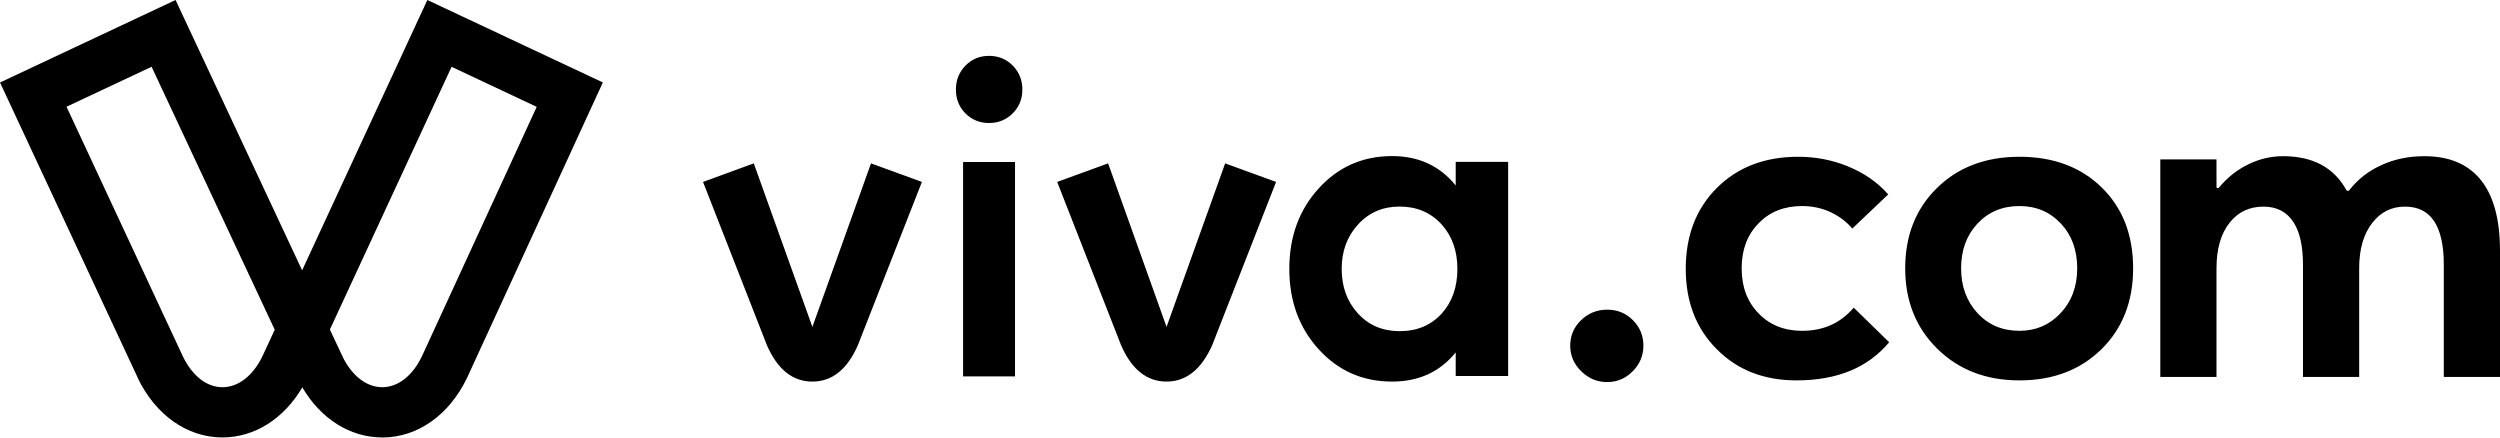
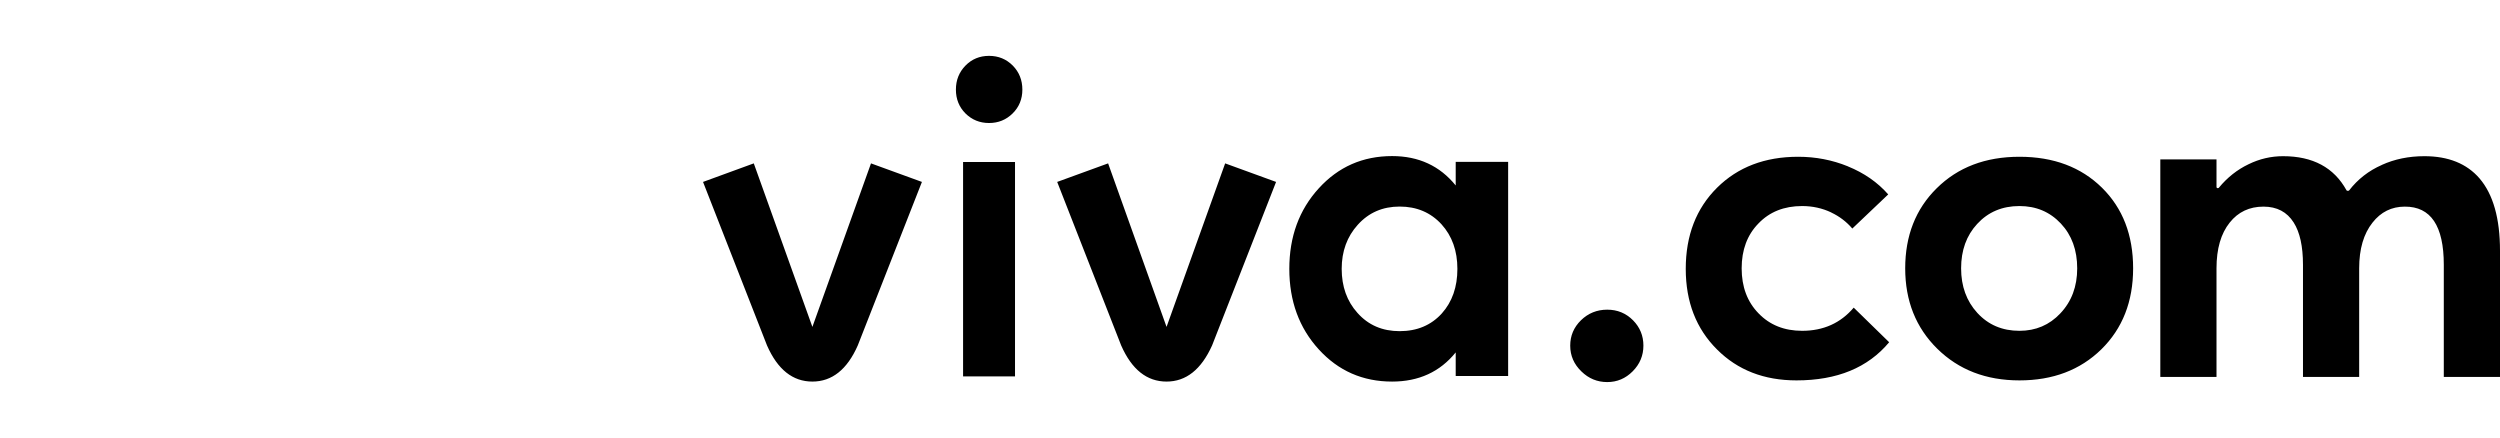
<svg xmlns="http://www.w3.org/2000/svg" width="160" height="28" viewBox="0 0 160 28" fill="none">
-   <path d="M24.46 27.996C22.41 27.996 20.535 26.812 19.348 24.793C18.161 26.808 16.286 27.996 14.236 27.996H14.2C11.963 27.98 9.951 26.556 8.811 24.183V24.167L0 5.28L11.236 0L19.336 17.301L27.35 0L38.583 5.277L29.889 24.187C28.748 26.56 26.737 27.984 24.499 28H24.464M21.933 22.845C22.547 24.077 23.472 24.781 24.464 24.781H24.476C25.48 24.773 26.405 24.053 27.007 22.794L34.349 6.839L28.901 4.277L21.113 21.09L21.937 22.845H21.933ZM11.697 22.794C12.302 24.053 13.224 24.777 14.224 24.781H14.239C15.235 24.781 16.157 24.077 16.774 22.849L17.583 21.102L9.701 4.273L4.257 6.831L11.693 22.786L11.697 22.794Z" fill="black" />
  <path d="M104.514 20.499C104.064 20.046 103.514 19.819 102.863 19.819C102.205 19.819 101.644 20.046 101.18 20.499C100.723 20.948 100.494 21.488 100.494 22.12C100.494 22.762 100.733 23.313 101.212 23.773C101.676 24.227 102.227 24.453 102.863 24.453C103.492 24.453 104.036 24.223 104.493 23.763C104.95 23.302 105.178 22.754 105.178 22.12C105.178 21.488 104.957 20.948 104.514 20.499ZM64.961 10.369H61.637V24.088H64.961V10.369ZM93.165 10.358V11.87C92.15 10.616 90.794 9.989 89.095 9.989C87.216 9.989 85.652 10.678 84.4 12.055C83.144 13.43 82.516 15.147 82.516 17.207C82.516 19.267 83.144 20.984 84.4 22.359C85.652 23.734 87.216 24.421 89.095 24.421C90.801 24.421 92.158 23.799 93.165 22.554V24.066H96.521V10.358H93.165ZM85.868 17.207C85.868 16.083 86.212 15.142 86.898 14.385C87.597 13.608 88.49 13.22 89.576 13.22C90.669 13.22 91.563 13.599 92.257 14.356C92.934 15.104 93.273 16.054 93.273 17.207C93.273 18.367 92.941 19.317 92.278 20.058C91.592 20.815 90.691 21.194 89.576 21.194C88.468 21.194 87.568 20.804 86.877 20.025C86.204 19.278 85.868 18.338 85.868 17.207ZM78.41 10.456L74.659 20.922L70.919 10.456L67.66 11.643L71.755 22.109C72.433 23.65 73.4 24.421 74.659 24.421C75.908 24.421 76.879 23.65 77.573 22.109L81.669 11.643L78.41 10.456ZM55.744 10.456L51.993 20.922L48.242 10.456L44.994 11.643L49.089 22.109C49.767 23.65 50.734 24.421 51.993 24.421C53.249 24.421 54.217 23.65 54.897 22.109L59.003 11.643L55.744 10.456ZM63.299 3.575C62.699 3.575 62.195 3.783 61.788 4.201C61.381 4.618 61.178 5.129 61.178 5.735C61.178 6.34 61.381 6.848 61.788 7.258C62.202 7.668 62.706 7.873 63.299 7.873C63.892 7.873 64.396 7.668 64.81 7.258C65.224 6.848 65.431 6.34 65.431 5.735C65.431 5.129 65.228 4.618 64.821 4.201C64.407 3.783 63.9 3.575 63.299 3.575ZM117.198 13.596C117.201 13.599 117.203 13.601 117.206 13.604C117.73 13.852 118.177 14.193 118.548 14.627L120.846 12.442C120.166 11.668 119.305 11.07 118.264 10.648V10.644H118.261C117.258 10.236 116.198 10.033 115.081 10.033C112.954 10.033 111.225 10.692 109.894 12.012C108.557 13.338 107.888 15.07 107.888 17.207C107.888 19.322 108.557 21.043 109.894 22.37C111.21 23.687 112.903 24.345 114.973 24.345C117.572 24.345 119.549 23.531 120.906 21.903L118.638 19.689C117.798 20.678 116.697 21.172 115.336 21.172C114.197 21.172 113.268 20.801 112.55 20.058C111.828 19.32 111.466 18.359 111.466 17.174C111.466 15.99 111.824 15.033 112.54 14.302C113.25 13.559 114.182 13.187 115.336 13.187C116.003 13.187 116.624 13.324 117.198 13.596ZM134.527 12.015C133.187 10.694 131.426 10.033 129.244 10.033C127.069 10.033 125.303 10.706 123.946 12.052C123.943 12.052 123.941 12.054 123.939 12.059C122.601 13.383 121.933 15.088 121.933 17.174C121.933 19.253 122.615 20.967 123.982 22.315C125.356 23.669 127.11 24.345 129.244 24.345C131.383 24.345 133.13 23.683 134.484 22.359C135.841 21.025 136.52 19.297 136.52 17.174C136.52 15.045 135.856 13.325 134.527 12.015ZM131.893 14.305C132.592 15.048 132.941 16.005 132.941 17.174C132.941 18.337 132.581 19.298 131.86 20.058C131.161 20.801 130.289 21.172 129.244 21.172C128.148 21.172 127.249 20.79 126.548 20.025C125.857 19.27 125.511 18.32 125.511 17.174C125.511 16.019 125.854 15.072 126.537 14.334C127.238 13.57 128.141 13.187 129.244 13.187C130.311 13.187 131.194 13.56 131.893 14.305ZM150.198 12.2C150.186 12.193 150.177 12.184 150.173 12.174C149.374 10.722 148.022 9.996 146.117 9.996C145.344 9.996 144.609 10.168 143.91 10.51C143.182 10.857 142.548 11.359 142.007 12.015C141.999 12.023 141.992 12.029 141.983 12.033C141.97 12.038 141.96 12.041 141.95 12.041H141.928C141.909 12.041 141.892 12.033 141.878 12.019C141.863 12.004 141.856 11.988 141.856 11.968V10.203H138.26V24.124H141.856V17.174C141.856 15.923 142.138 14.947 142.7 14.247C143.241 13.565 143.961 13.224 144.864 13.224C145.725 13.224 146.37 13.564 146.798 14.244C147.194 14.869 147.391 15.769 147.391 16.946V24.124H150.987V17.174C150.987 15.937 151.272 14.961 151.841 14.247C152.375 13.565 153.065 13.224 153.909 13.224C155.572 13.216 156.403 14.457 156.403 16.946V24.124H160V16.049C160 13.982 159.563 12.439 158.69 11.418C157.872 10.47 156.695 9.996 155.161 9.996C154.164 9.996 153.256 10.182 152.438 10.554V10.557C151.599 10.924 150.903 11.466 150.345 12.185C150.337 12.193 150.329 12.198 150.319 12.203C150.307 12.208 150.297 12.211 150.287 12.211H150.234C150.222 12.211 150.21 12.207 150.198 12.2Z" fill="black" />
</svg>